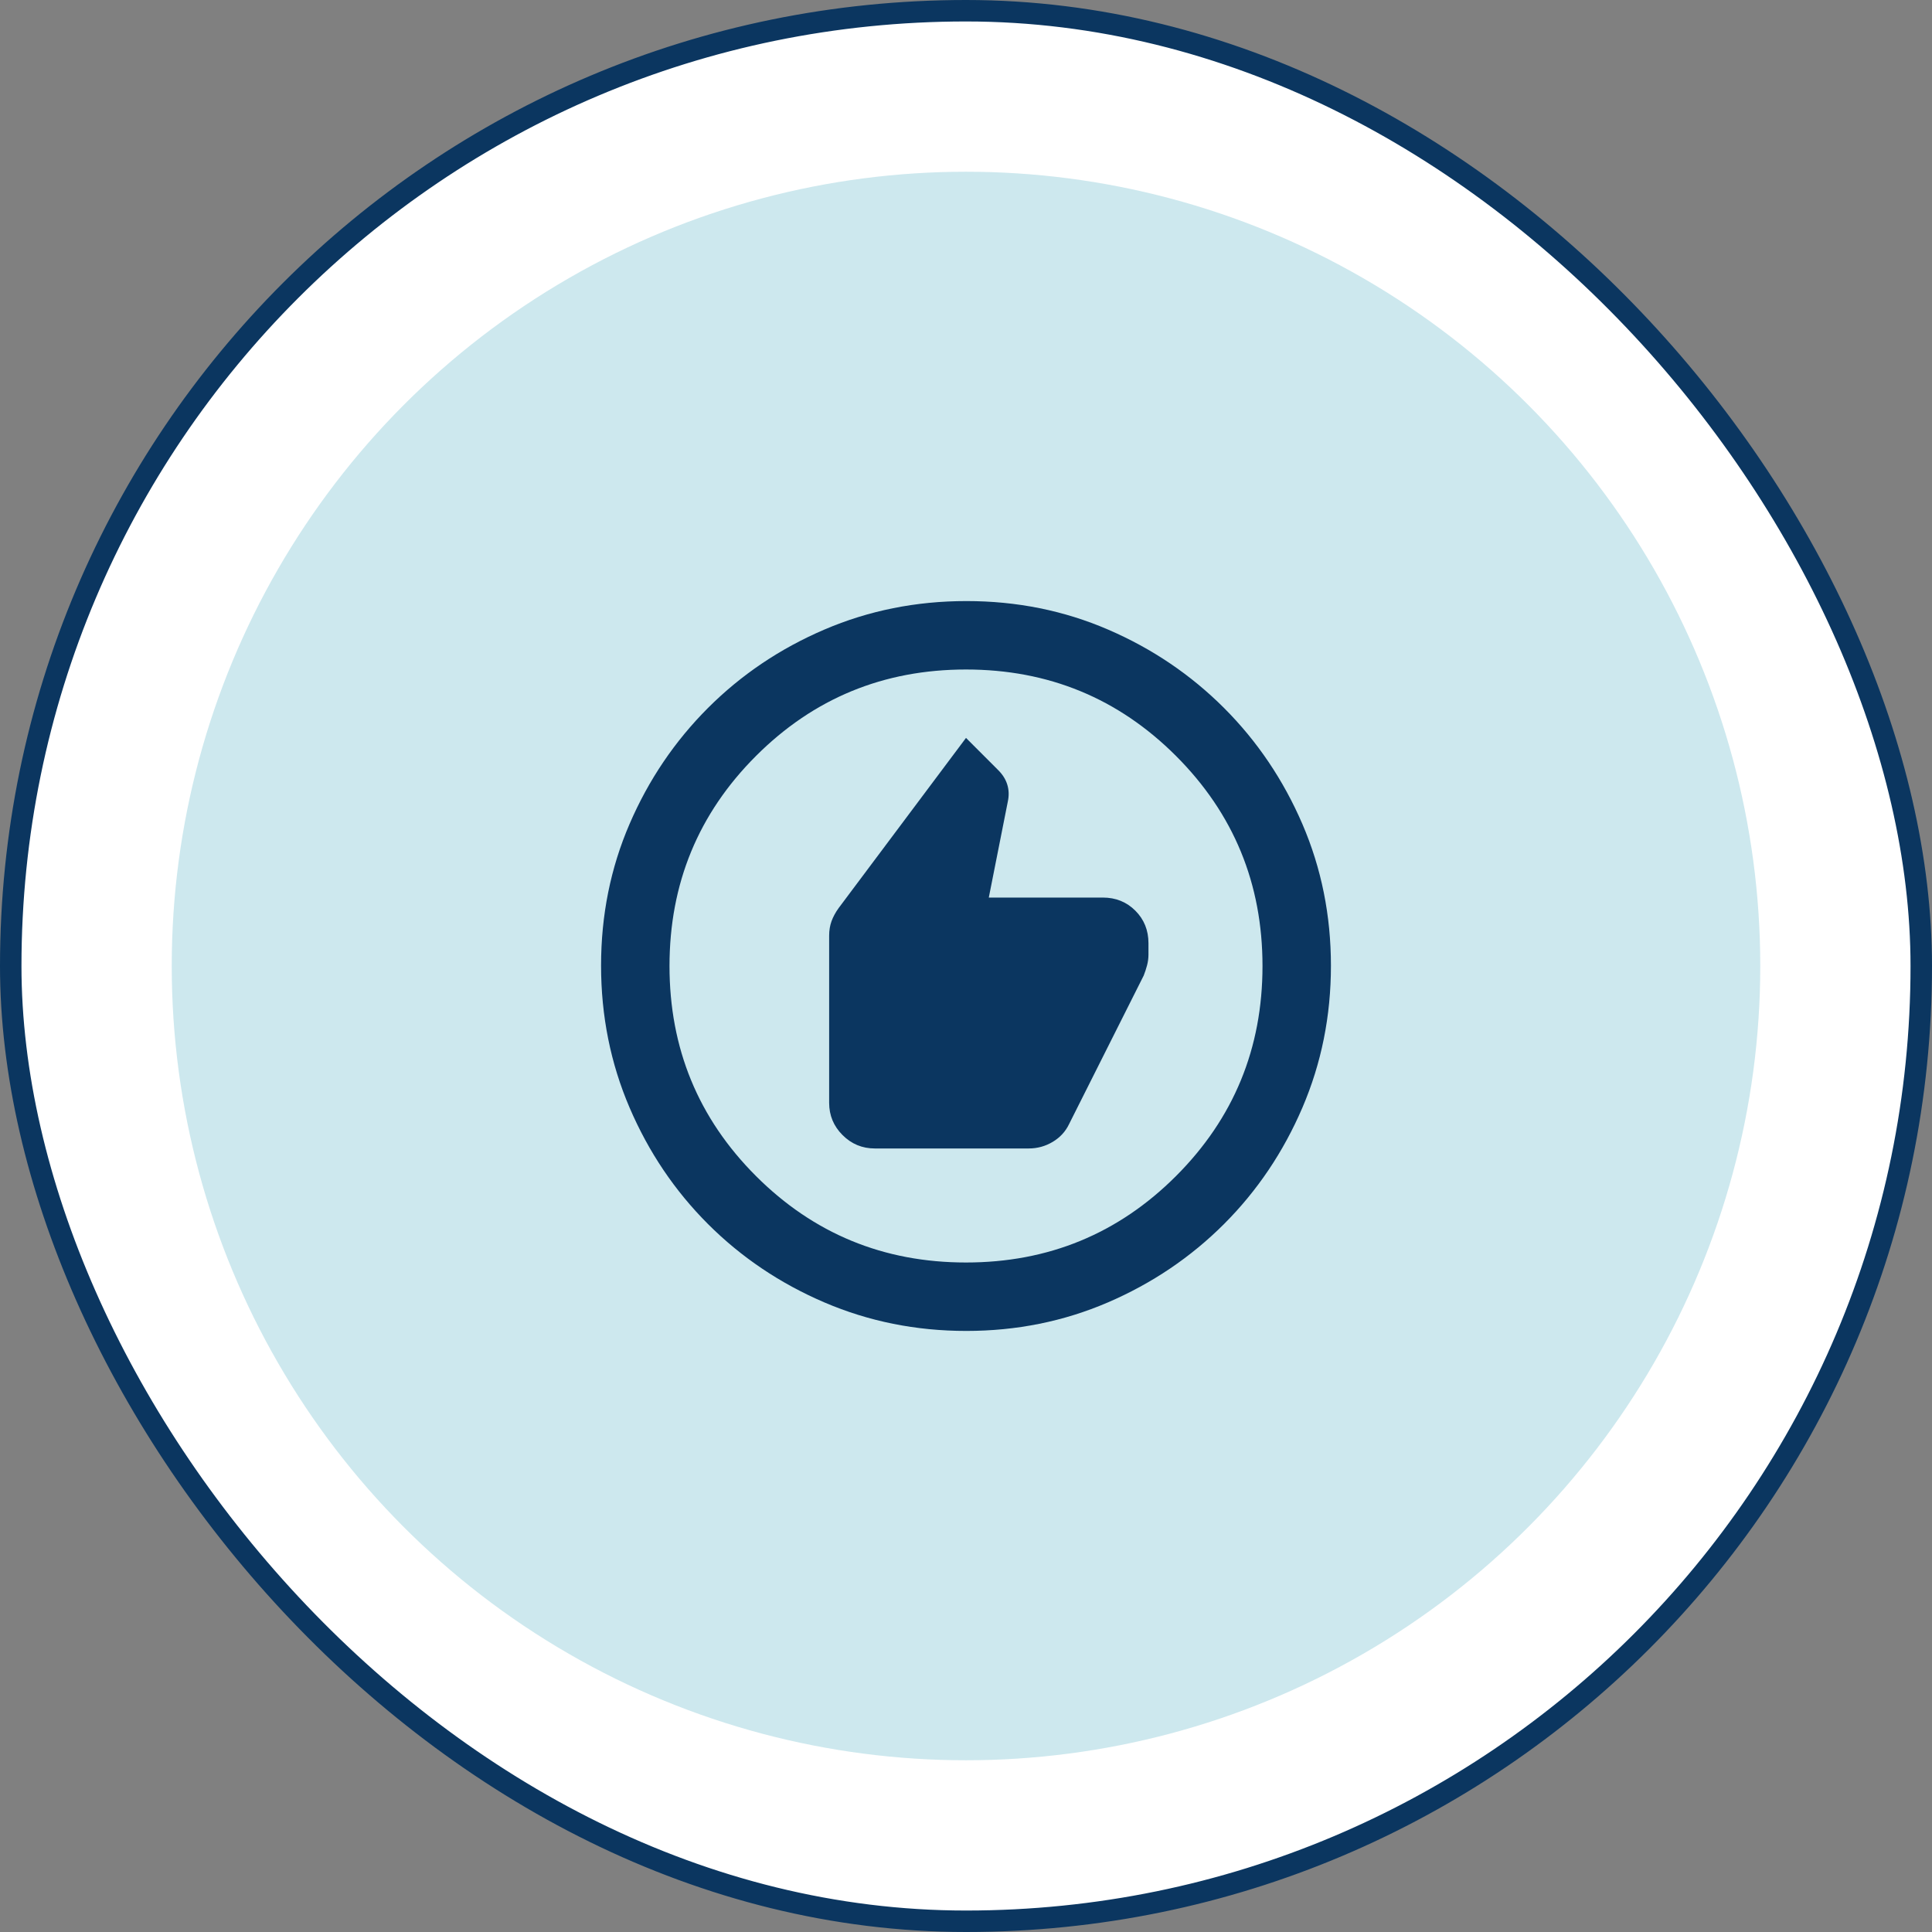
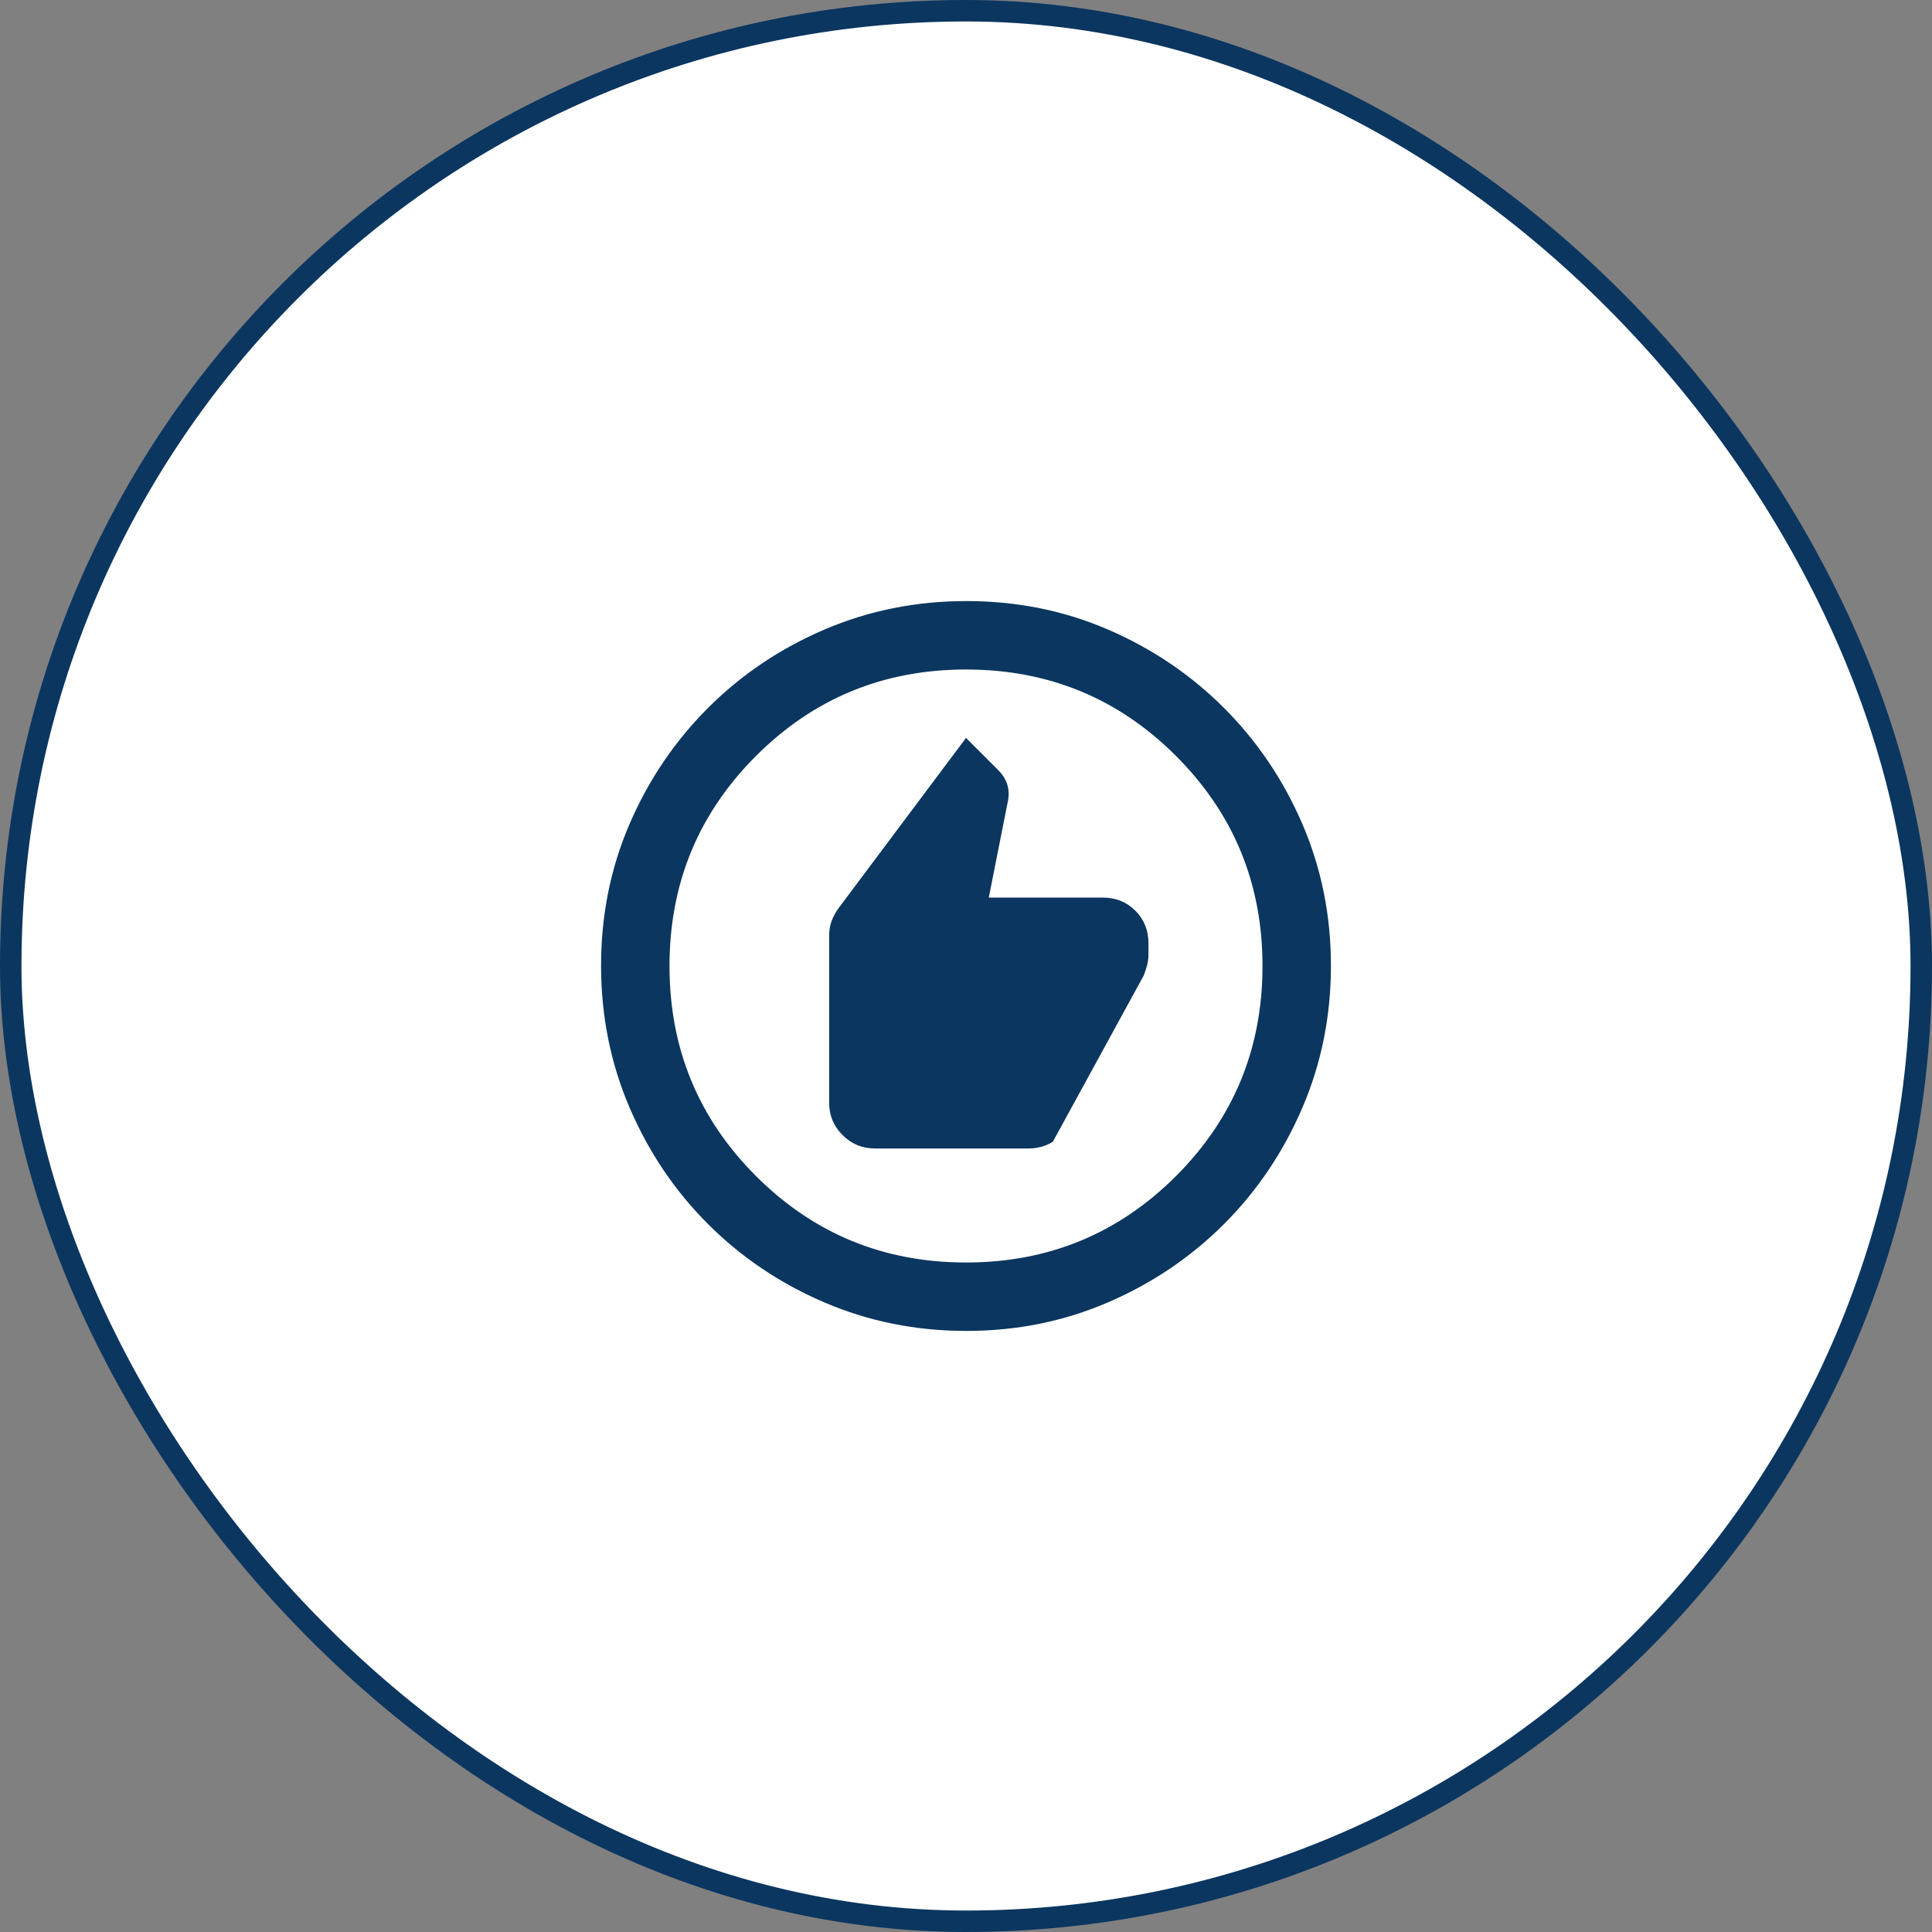
<svg xmlns="http://www.w3.org/2000/svg" width="90" height="90" viewBox="0 0 90 90" fill="none">
  <rect x="0" y="0" width="90" height="90" fill="#808080" stroke="none" />
  <rect x="0.5" y="0.5" width="89" height="89" rx="44.5" fill="white" stroke="#0B3660" />
-   <circle cx="45" cy="45" r="37" fill="#CDE8EE" />
-   <path d="M40.75 53.5H47.922C48.325 53.5 48.699 53.397 49.044 53.19C49.388 52.983 49.642 52.704 49.808 52.352L53.279 45.443C53.338 45.295 53.389 45.138 53.434 44.97C53.478 44.803 53.5 44.636 53.5 44.469V43.938C53.5 43.335 53.296 42.831 52.889 42.423C52.482 42.016 51.977 41.812 51.375 41.812H46.062L46.948 37.341C47.007 37.067 47 36.807 46.926 36.56C46.852 36.313 46.712 36.087 46.505 35.88L45 34.375L39.068 42.3C38.92 42.506 38.809 42.711 38.736 42.913C38.662 43.117 38.625 43.34 38.625 43.583V51.375C38.625 51.959 38.833 52.46 39.249 52.876C39.665 53.292 40.166 53.5 40.75 53.5ZM45.012 62C42.672 62 40.47 61.557 38.404 60.672C36.338 59.786 34.53 58.569 32.98 57.02C31.431 55.47 30.213 53.663 29.328 51.598C28.443 49.533 28 47.327 28 44.98C28 42.632 28.443 40.433 29.328 38.382C30.213 36.33 31.431 34.53 32.98 32.98C34.53 31.431 36.337 30.213 38.402 29.328C40.467 28.443 42.673 28 45.02 28C47.368 28 49.567 28.443 51.618 29.328C53.67 30.213 55.47 31.431 57.02 32.98C58.569 34.53 59.786 36.334 60.672 38.391C61.557 40.449 62 42.648 62 44.988C62 47.328 61.557 49.53 60.672 51.596C59.786 53.662 58.569 55.47 57.02 57.02C55.47 58.569 53.666 59.786 51.609 60.672C49.551 61.557 47.352 62 45.012 62ZM45 58.812C48.837 58.812 52.098 57.47 54.784 54.784C57.47 52.098 58.812 48.837 58.812 45C58.812 41.163 57.47 37.902 54.784 35.216C52.098 32.53 48.837 31.188 45 31.188C41.163 31.188 37.902 32.53 35.216 35.216C32.53 37.902 31.188 41.163 31.188 45C31.188 48.837 32.53 52.098 35.216 54.784C37.902 57.47 41.163 58.812 45 58.812Z" fill="#0B3660" />
+   <path d="M40.75 53.5H47.922C48.325 53.5 48.699 53.397 49.044 53.19L53.279 45.443C53.338 45.295 53.389 45.138 53.434 44.97C53.478 44.803 53.5 44.636 53.5 44.469V43.938C53.5 43.335 53.296 42.831 52.889 42.423C52.482 42.016 51.977 41.812 51.375 41.812H46.062L46.948 37.341C47.007 37.067 47 36.807 46.926 36.56C46.852 36.313 46.712 36.087 46.505 35.88L45 34.375L39.068 42.3C38.92 42.506 38.809 42.711 38.736 42.913C38.662 43.117 38.625 43.34 38.625 43.583V51.375C38.625 51.959 38.833 52.46 39.249 52.876C39.665 53.292 40.166 53.5 40.75 53.5ZM45.012 62C42.672 62 40.47 61.557 38.404 60.672C36.338 59.786 34.53 58.569 32.98 57.02C31.431 55.47 30.213 53.663 29.328 51.598C28.443 49.533 28 47.327 28 44.98C28 42.632 28.443 40.433 29.328 38.382C30.213 36.33 31.431 34.53 32.98 32.98C34.53 31.431 36.337 30.213 38.402 29.328C40.467 28.443 42.673 28 45.02 28C47.368 28 49.567 28.443 51.618 29.328C53.67 30.213 55.47 31.431 57.02 32.98C58.569 34.53 59.786 36.334 60.672 38.391C61.557 40.449 62 42.648 62 44.988C62 47.328 61.557 49.53 60.672 51.596C59.786 53.662 58.569 55.47 57.02 57.02C55.47 58.569 53.666 59.786 51.609 60.672C49.551 61.557 47.352 62 45.012 62ZM45 58.812C48.837 58.812 52.098 57.47 54.784 54.784C57.47 52.098 58.812 48.837 58.812 45C58.812 41.163 57.47 37.902 54.784 35.216C52.098 32.53 48.837 31.188 45 31.188C41.163 31.188 37.902 32.53 35.216 35.216C32.53 37.902 31.188 41.163 31.188 45C31.188 48.837 32.53 52.098 35.216 54.784C37.902 57.47 41.163 58.812 45 58.812Z" fill="#0B3660" />
</svg>